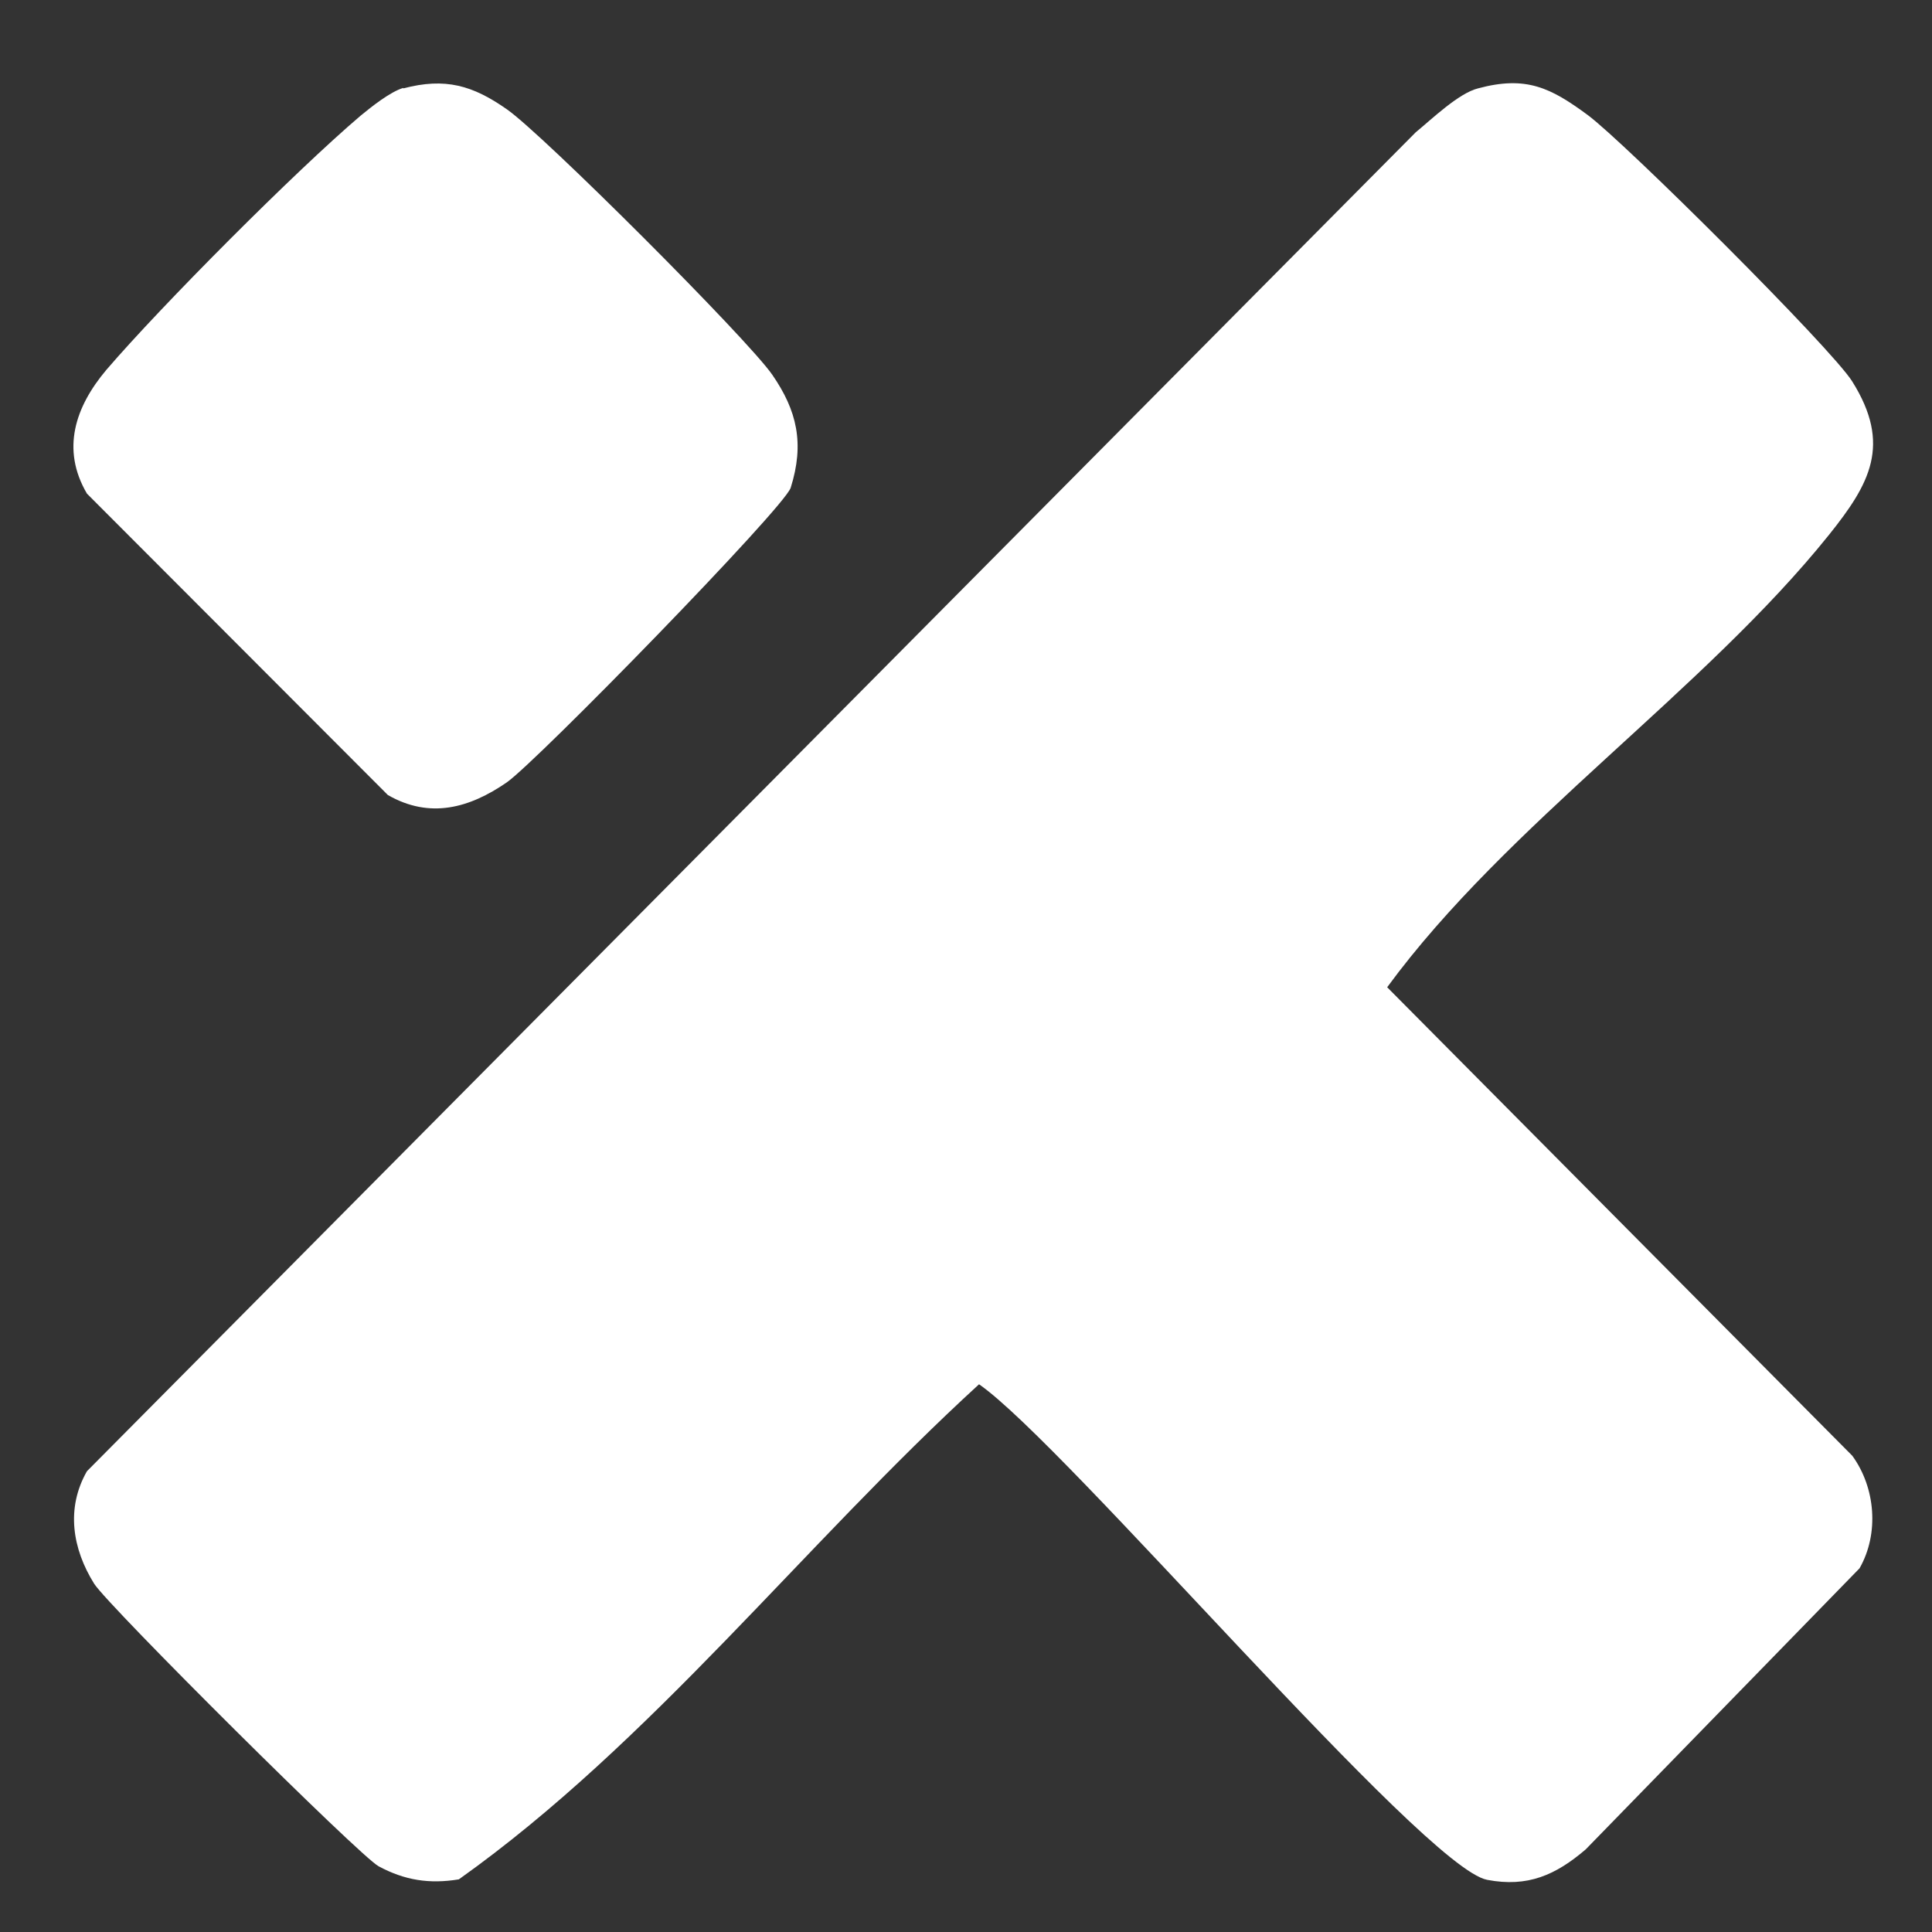
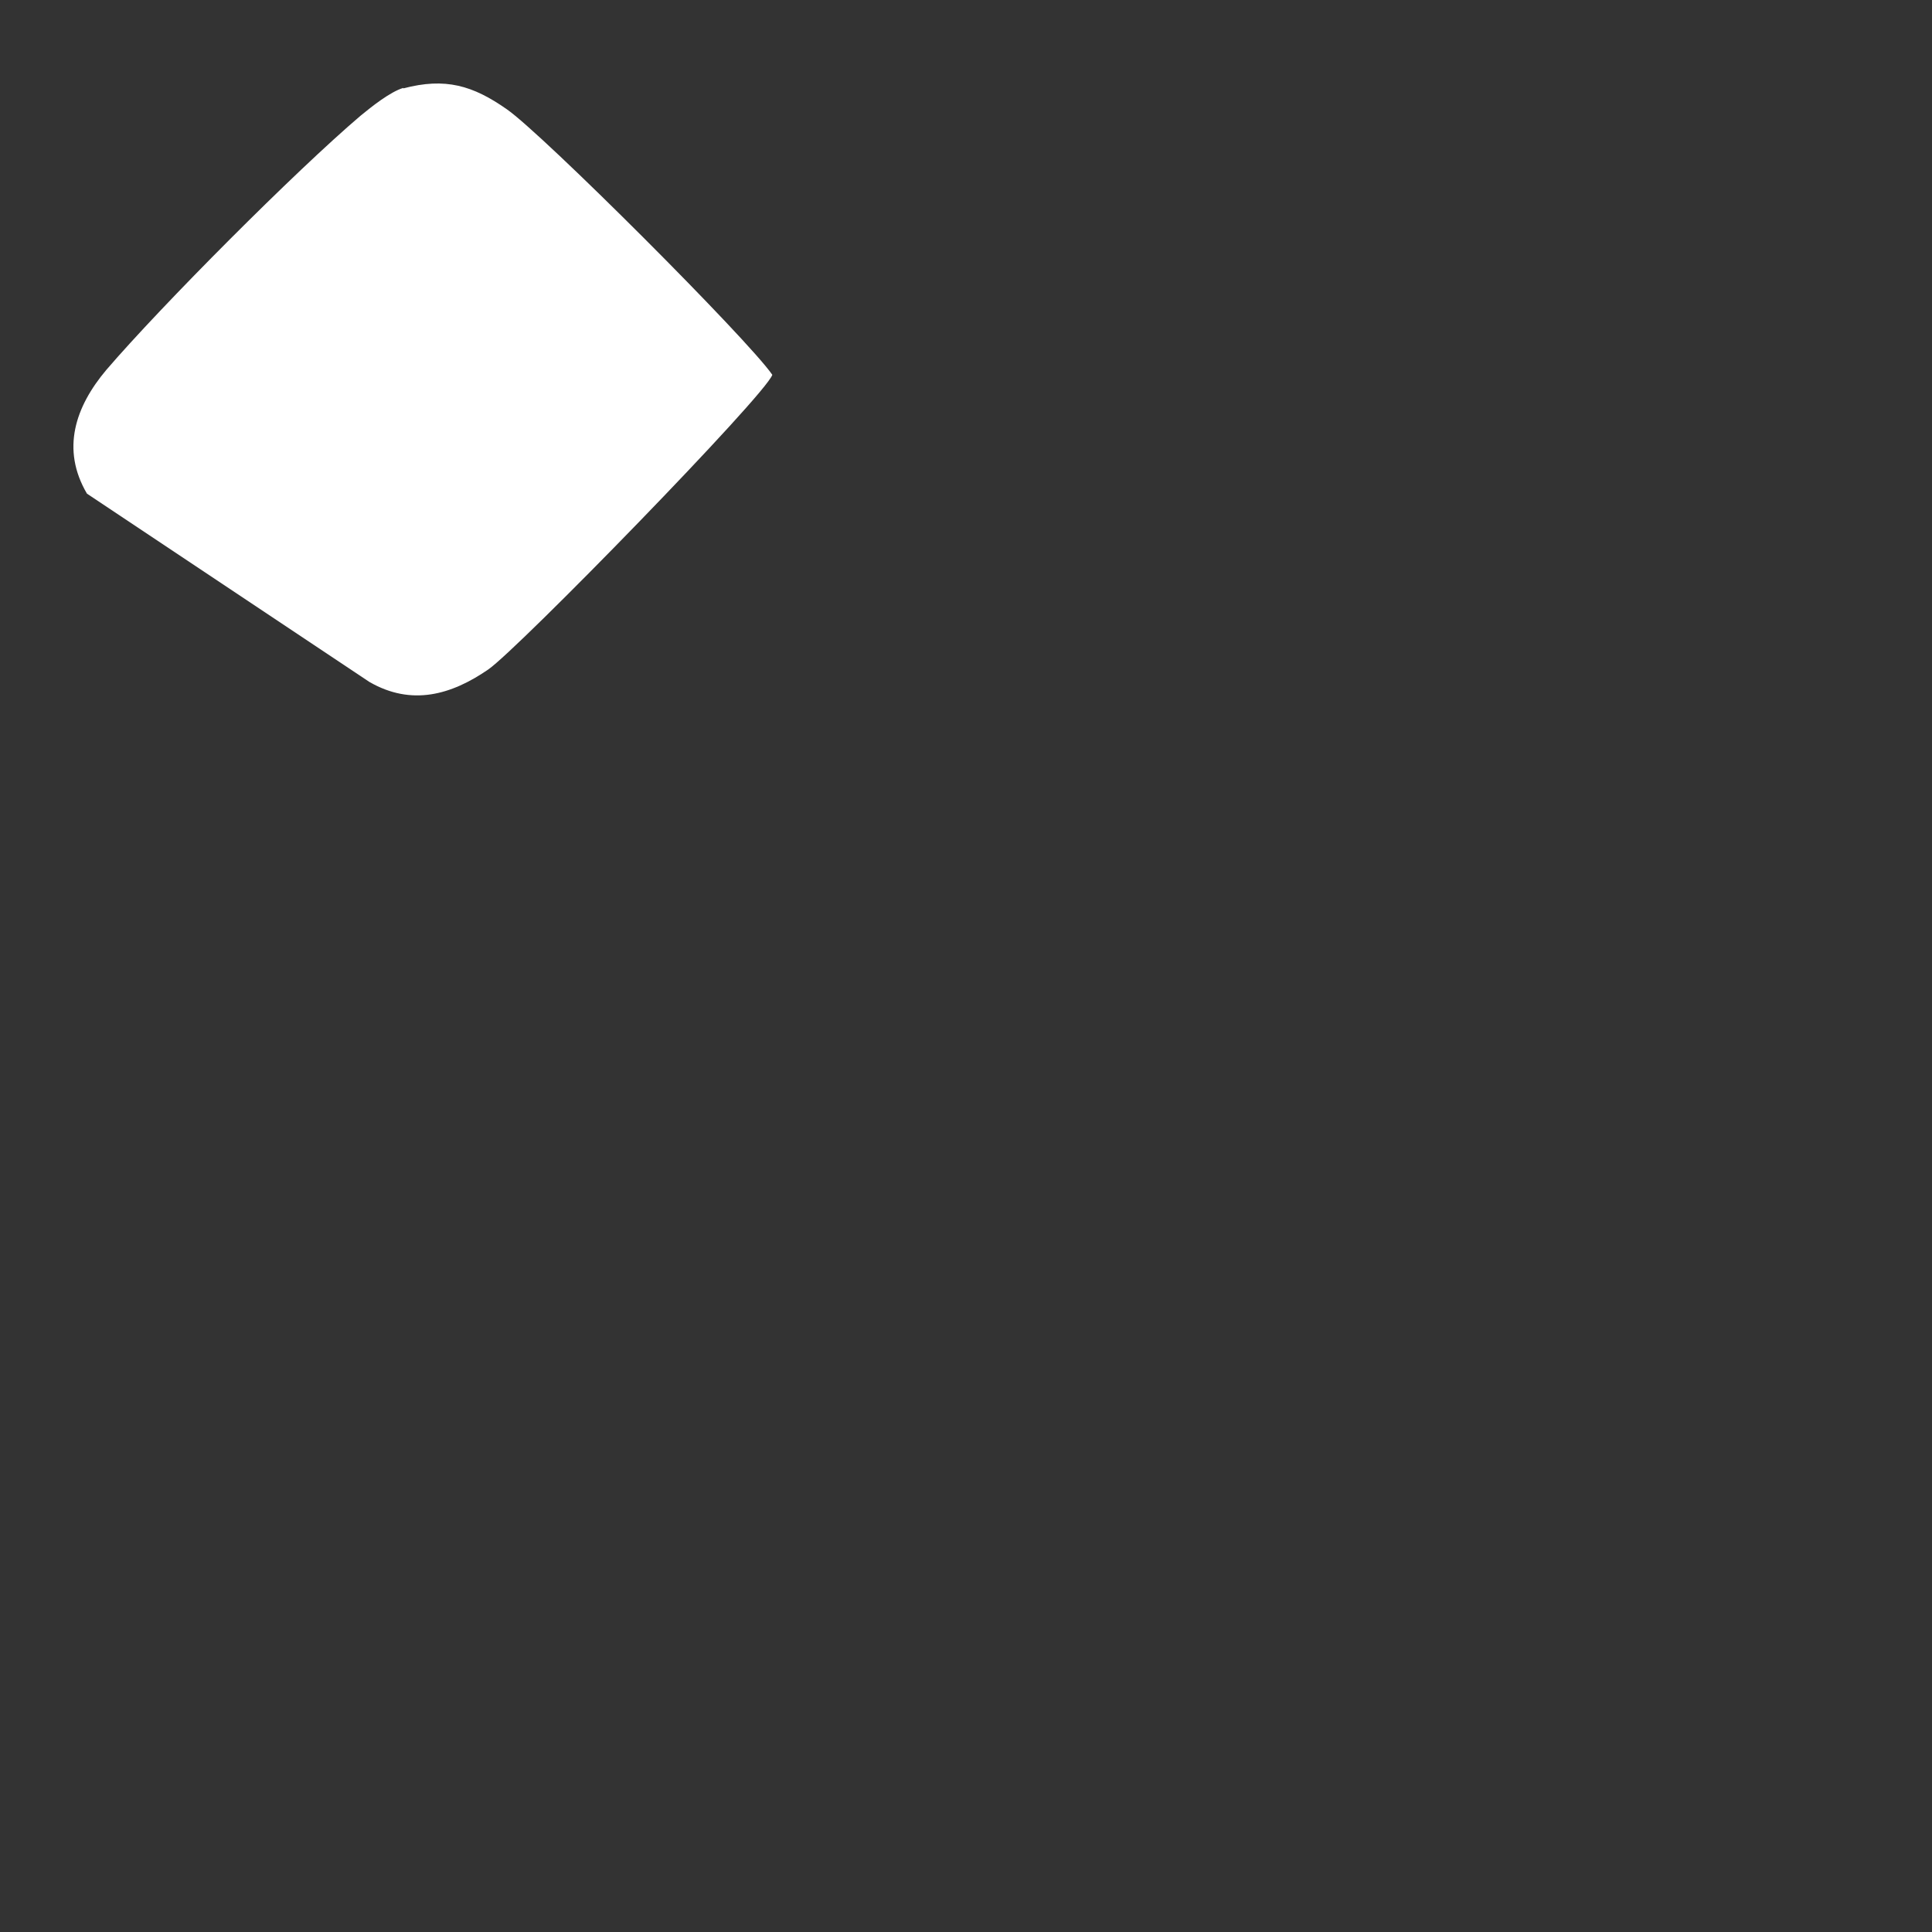
<svg xmlns="http://www.w3.org/2000/svg" id="Layer_1" version="1.1" viewBox="0 0 40 40">
  <rect x="0" y="0" width="40" height="40" fill="#333333" stroke="none" />
  <defs>
    <style>
      .st0 {
        fill: #fff;
      }
    </style>
  </defs>
-   <path class="st0" d="M30.6,1.83c1-.27,1.51-.01,2.27.55s5.06,4.84,5.48,5.52c.82,1.31.36,2.12-.48,3.17-2.59,3.23-6.68,6-9.15,9.37l9.63,9.7c.48.66.56,1.61.15,2.33l-5.67,5.82c-.62.53-1.2.79-2.04.63-1.32-.25-8.73-9.02-10.52-10.26-3.63,3.32-6.79,7.42-10.77,10.25-.61.1-1.12.02-1.66-.27-.38-.2-5.59-5.38-5.89-5.85-.45-.72-.59-1.56-.15-2.33L29.31,2.74c.34-.28.89-.81,1.29-.91Z" />
-   <path class="st0" d="M8.35,1.83c.87-.23,1.44-.06,2.14.43.74.51,4.99,4.76,5.5,5.5s.67,1.42.38,2.34c-.14.42-5.26,5.67-5.88,6.1-.77.53-1.59.76-2.46.26L1.8,10.22c-.54-.92-.24-1.8.4-2.56,1.14-1.33,3.92-4.12,5.26-5.26.23-.19.62-.5.89-.58Z" />
+   <path class="st0" d="M8.35,1.83c.87-.23,1.44-.06,2.14.43.74.51,4.99,4.76,5.5,5.5c-.14.42-5.26,5.67-5.88,6.1-.77.53-1.59.76-2.46.26L1.8,10.22c-.54-.92-.24-1.8.4-2.56,1.14-1.33,3.92-4.12,5.26-5.26.23-.19.62-.5.89-.58Z" />
</svg>